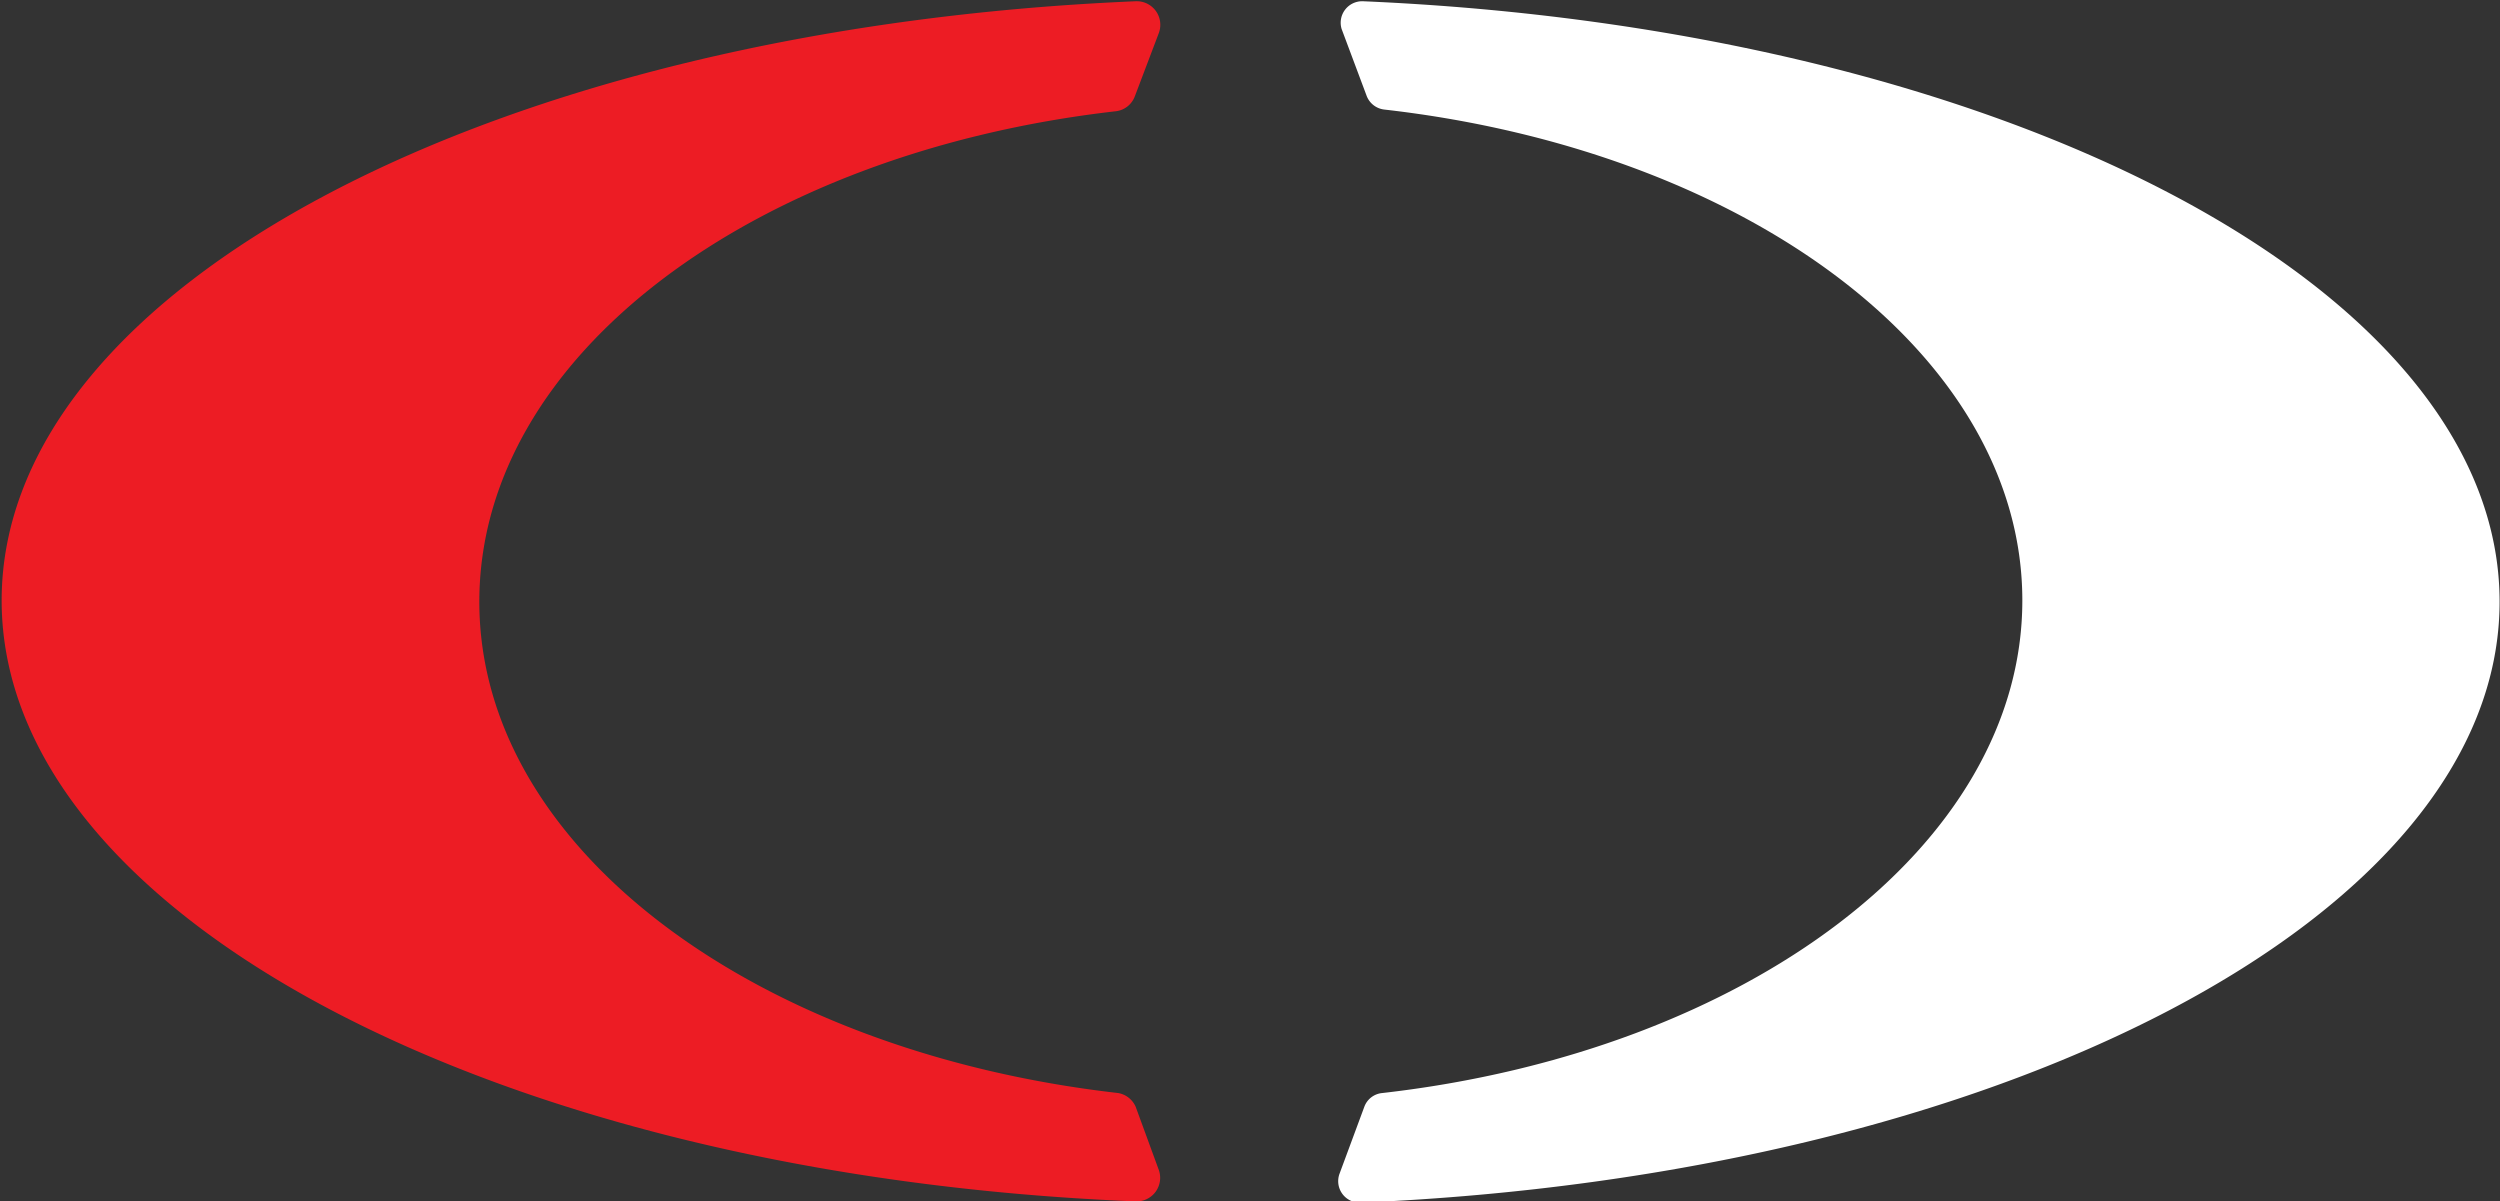
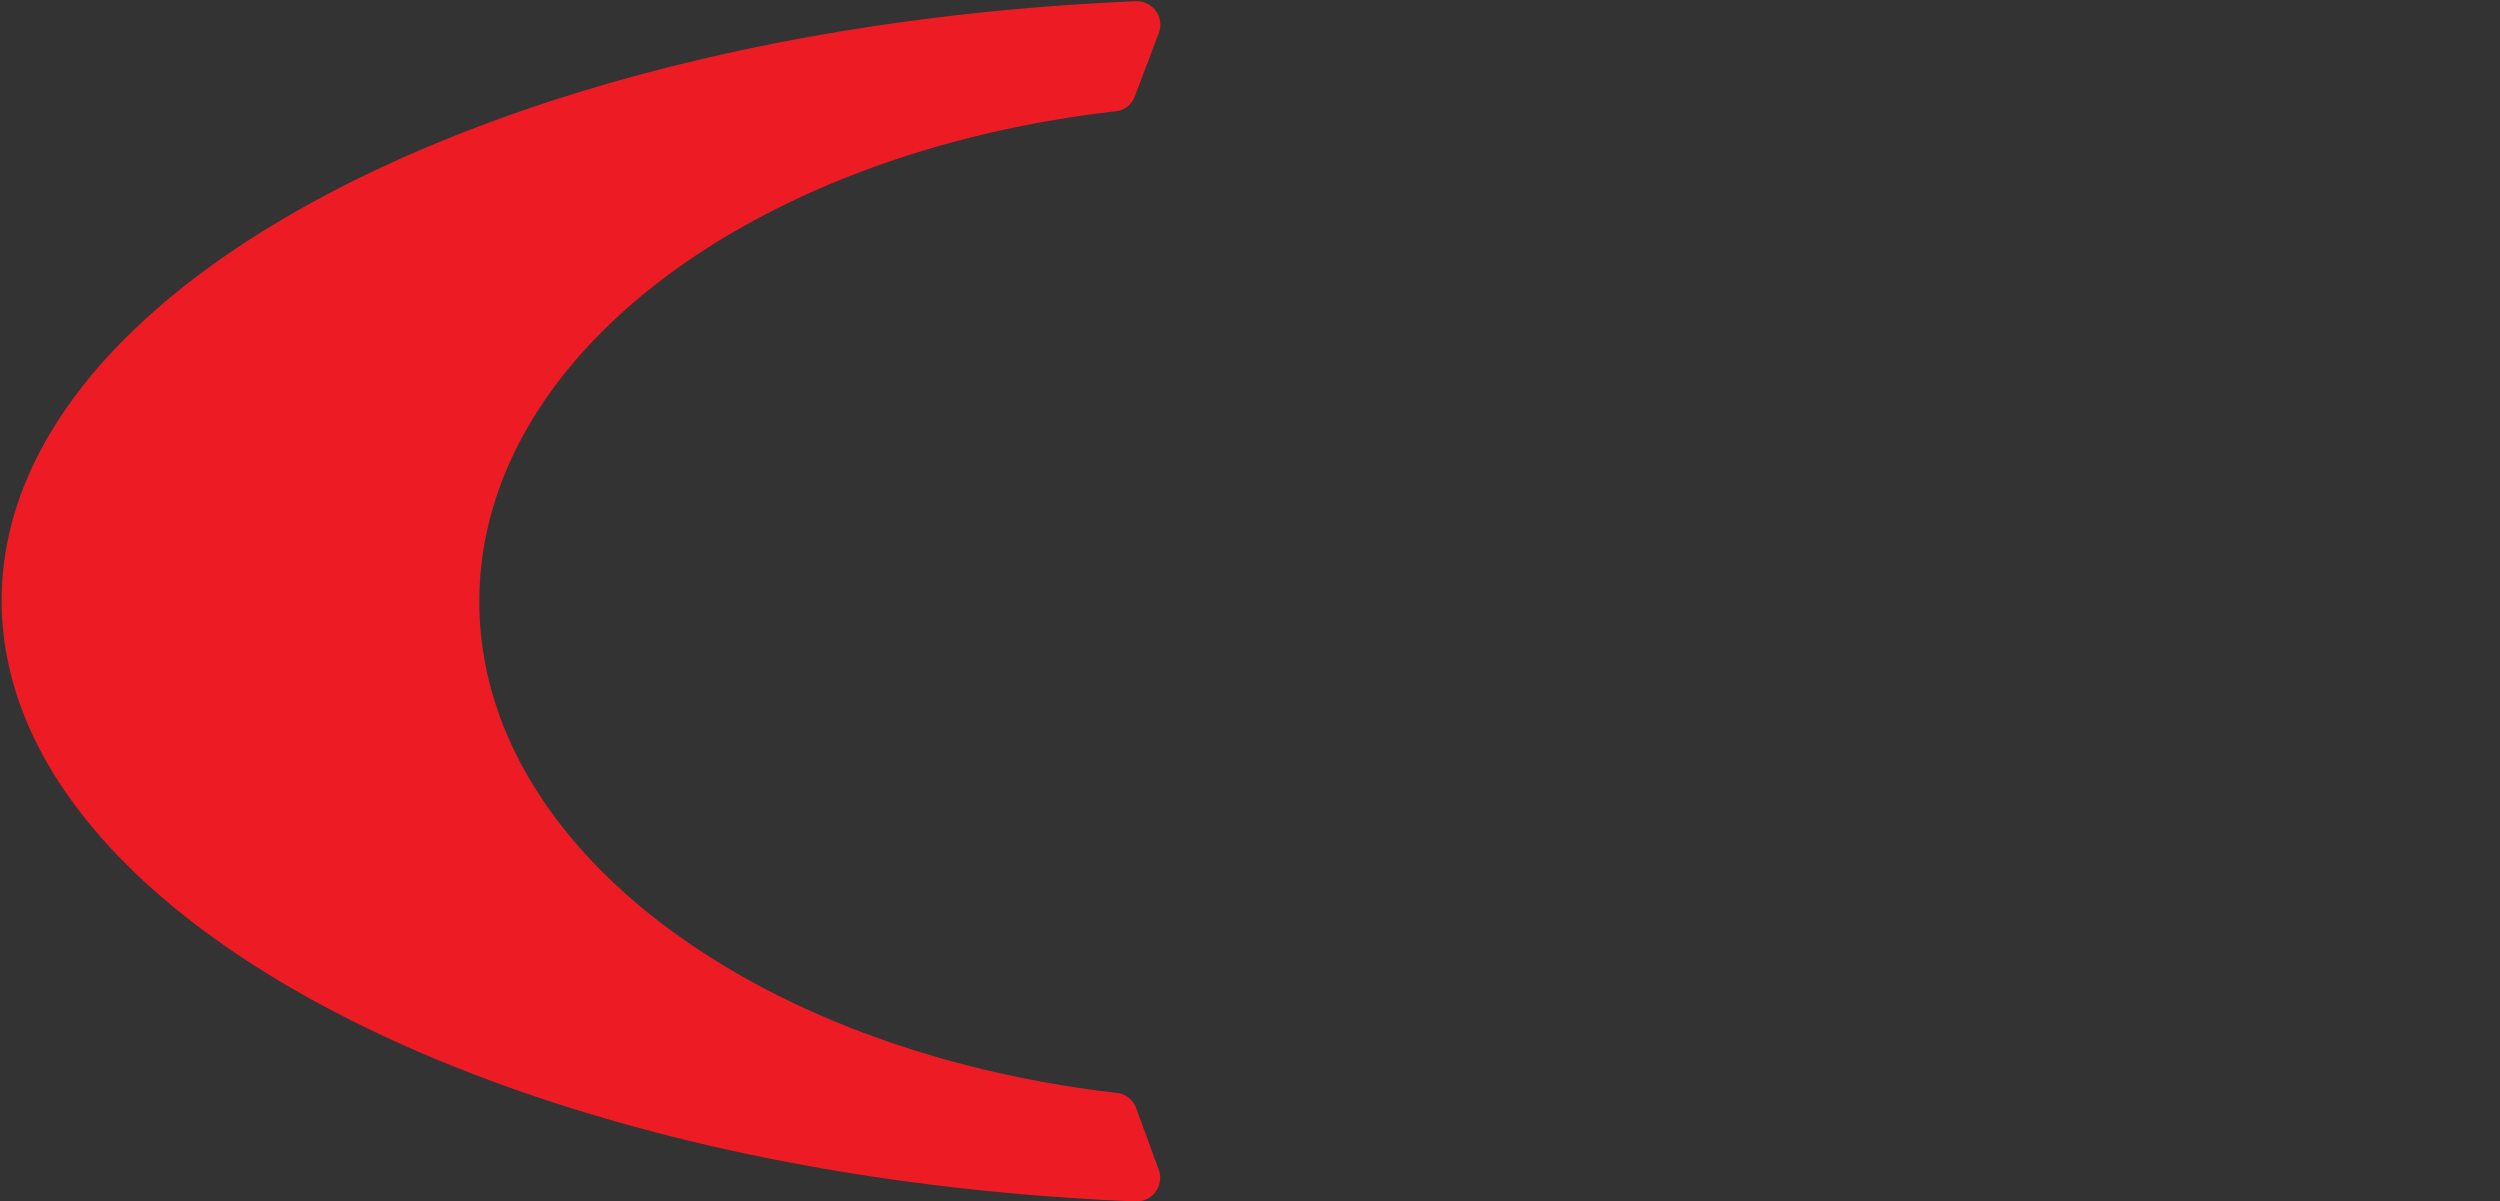
<svg xmlns="http://www.w3.org/2000/svg" id="Layer_1" data-name="Layer 1" viewBox="0 0 60.45 29.05">
  <rect x="0" y="0" width="60.45" height="29.05" fill="#333333" stroke="none" />
  <defs>
    <style>.cls-1{fill:#ed1c24;}.cls-2{fill:#fff;}</style>
  </defs>
  <title>Concept-icon</title>
  <path class="cls-1" d="M609.42,408.33A.57.57,0,0,0,609,408c-8.77-1-15.45-5.92-15.45-11.88s6.65-10.86,15.39-11.86a.56.56,0,0,0,.46-.36l.58-1.53a.57.57,0,0,0-.55-.77C594,382.25,582,388.49,582,396.09S594,410,609.43,410.62a.57.57,0,0,0,.55-.76Z" transform="translate(-581.96 -381.57)" />
-   <path class="cls-2" d="M614.4,382.27l.61,1.63a.52.52,0,0,0,.43.32c8.76,1,15.42,5.93,15.42,11.87S624.17,407,615.38,408a.51.51,0,0,0-.43.33l-.6,1.62a.52.52,0,0,0,.51.7c15.44-.66,27.54-6.91,27.54-14.53s-12.08-13.86-27.49-14.52A.52.52,0,0,0,614.4,382.27Z" transform="translate(-581.96 -381.57)" />
</svg>